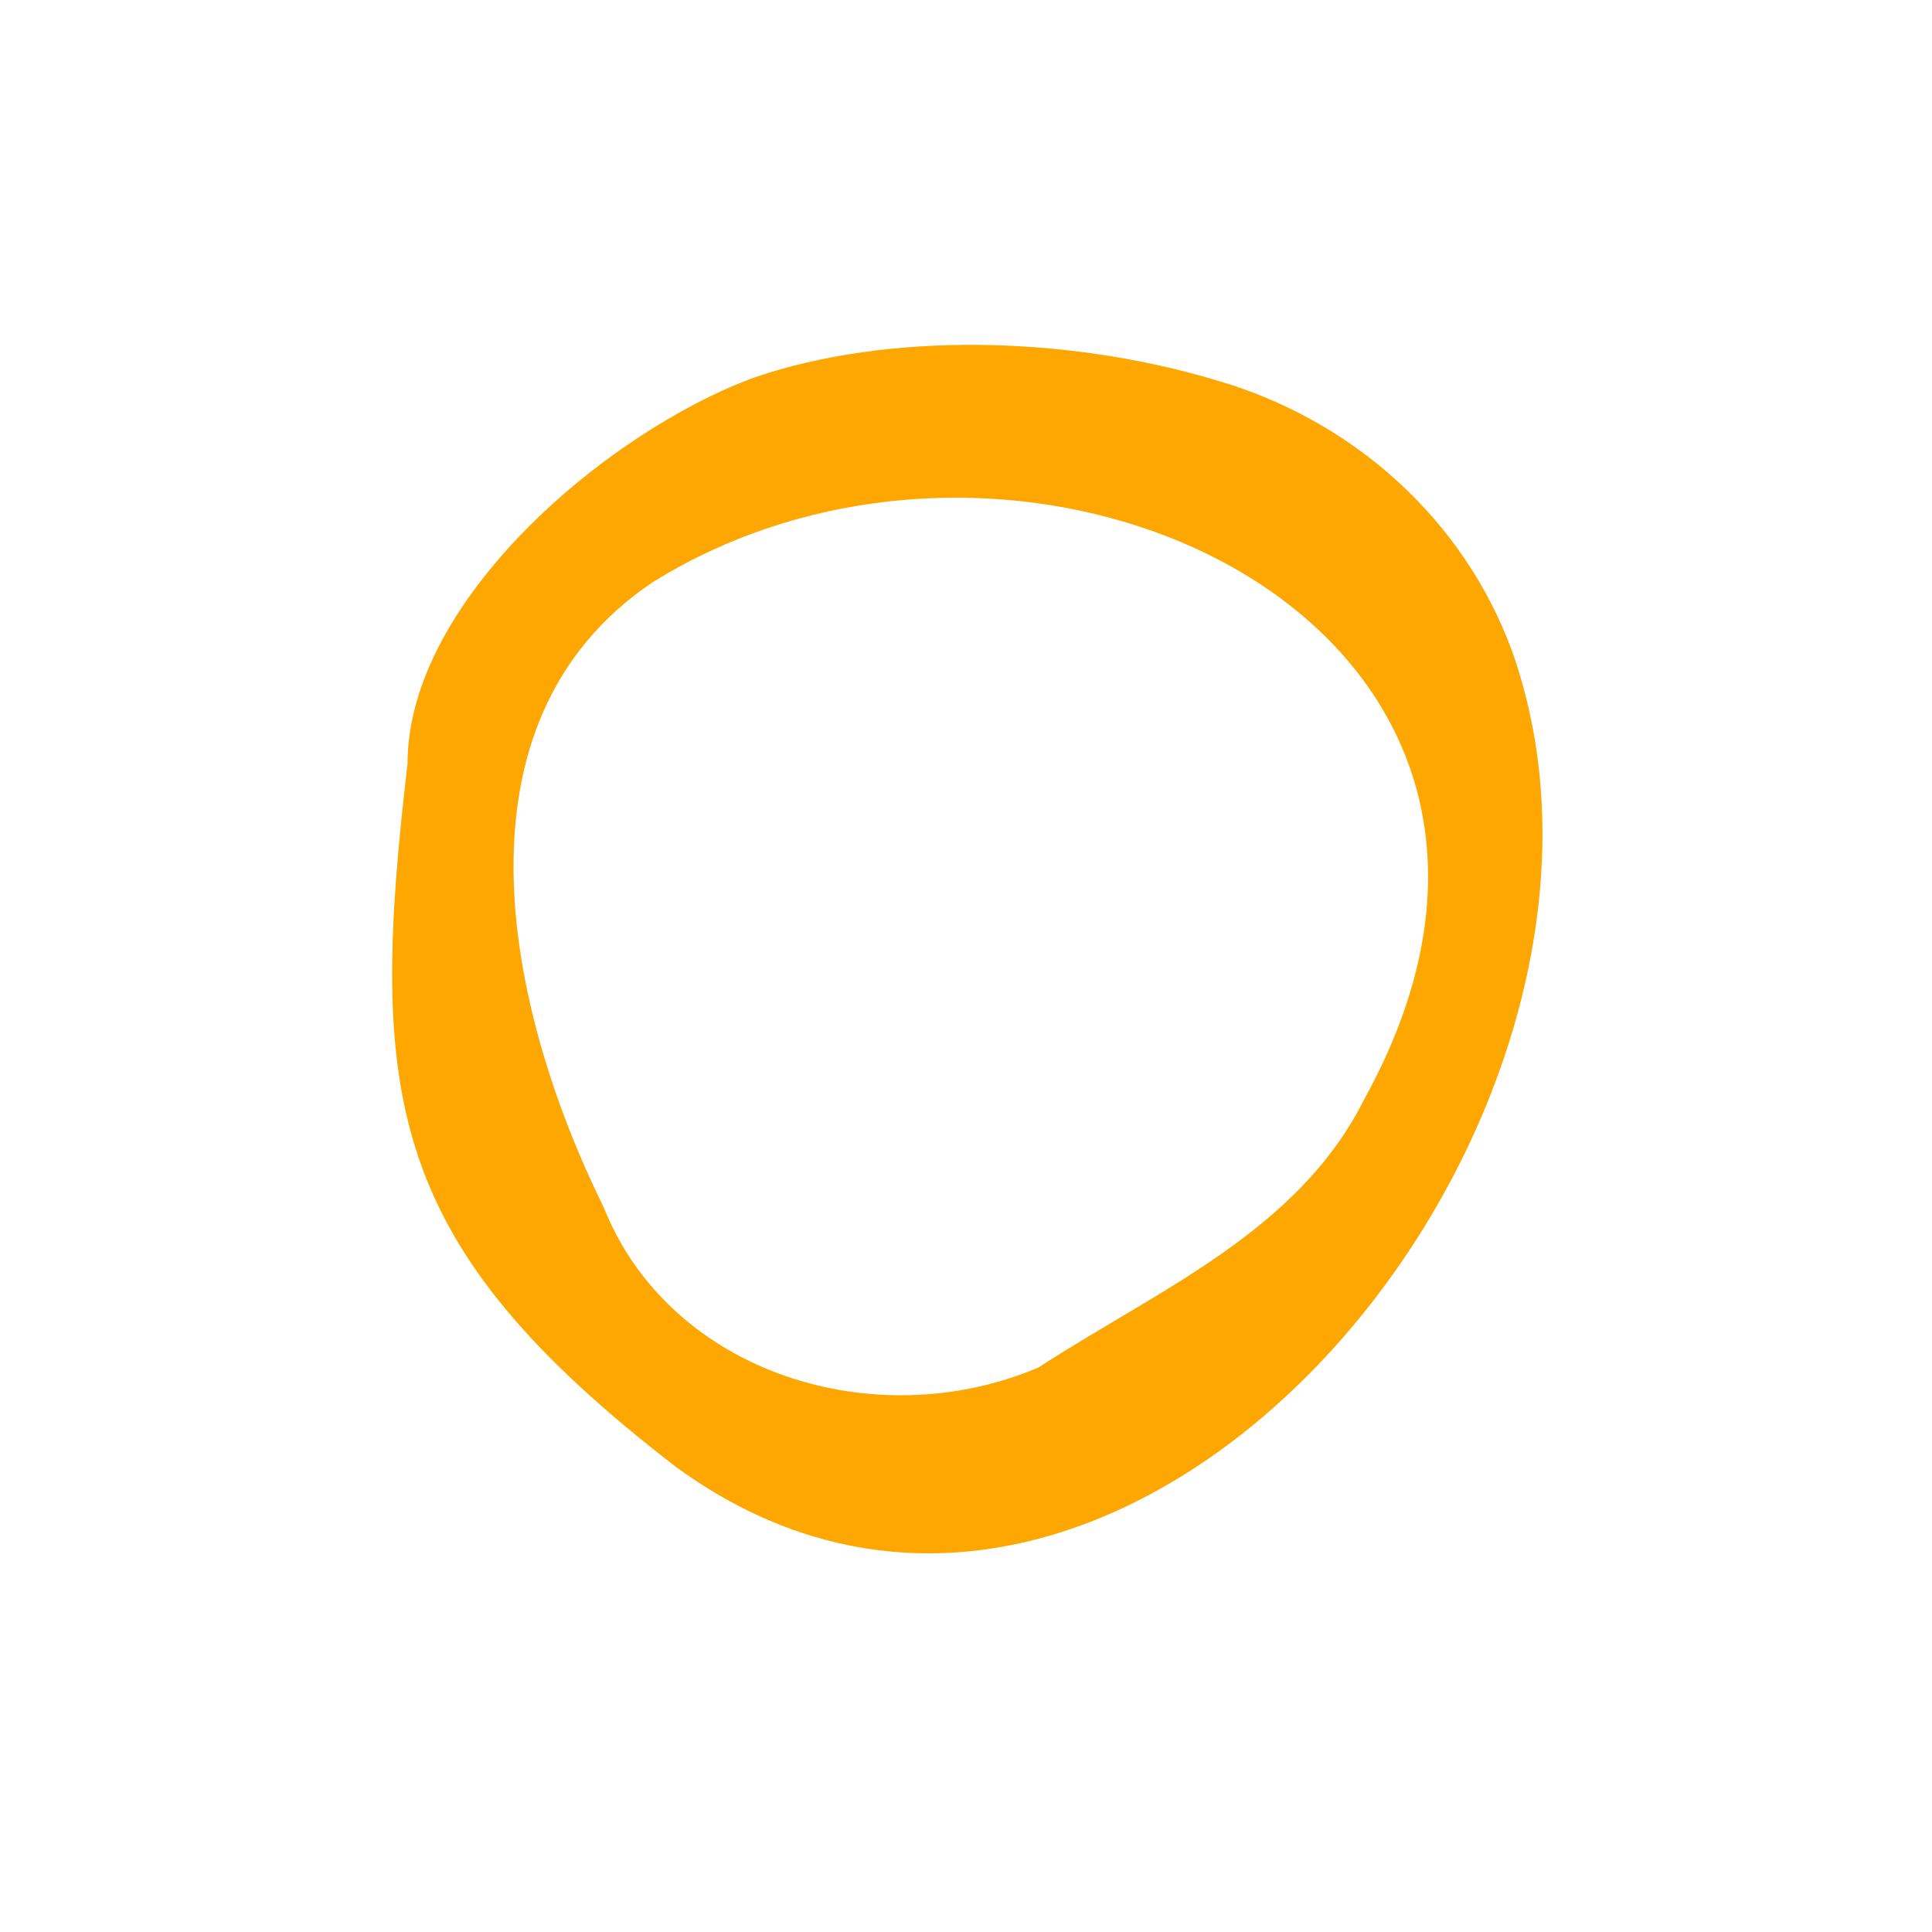
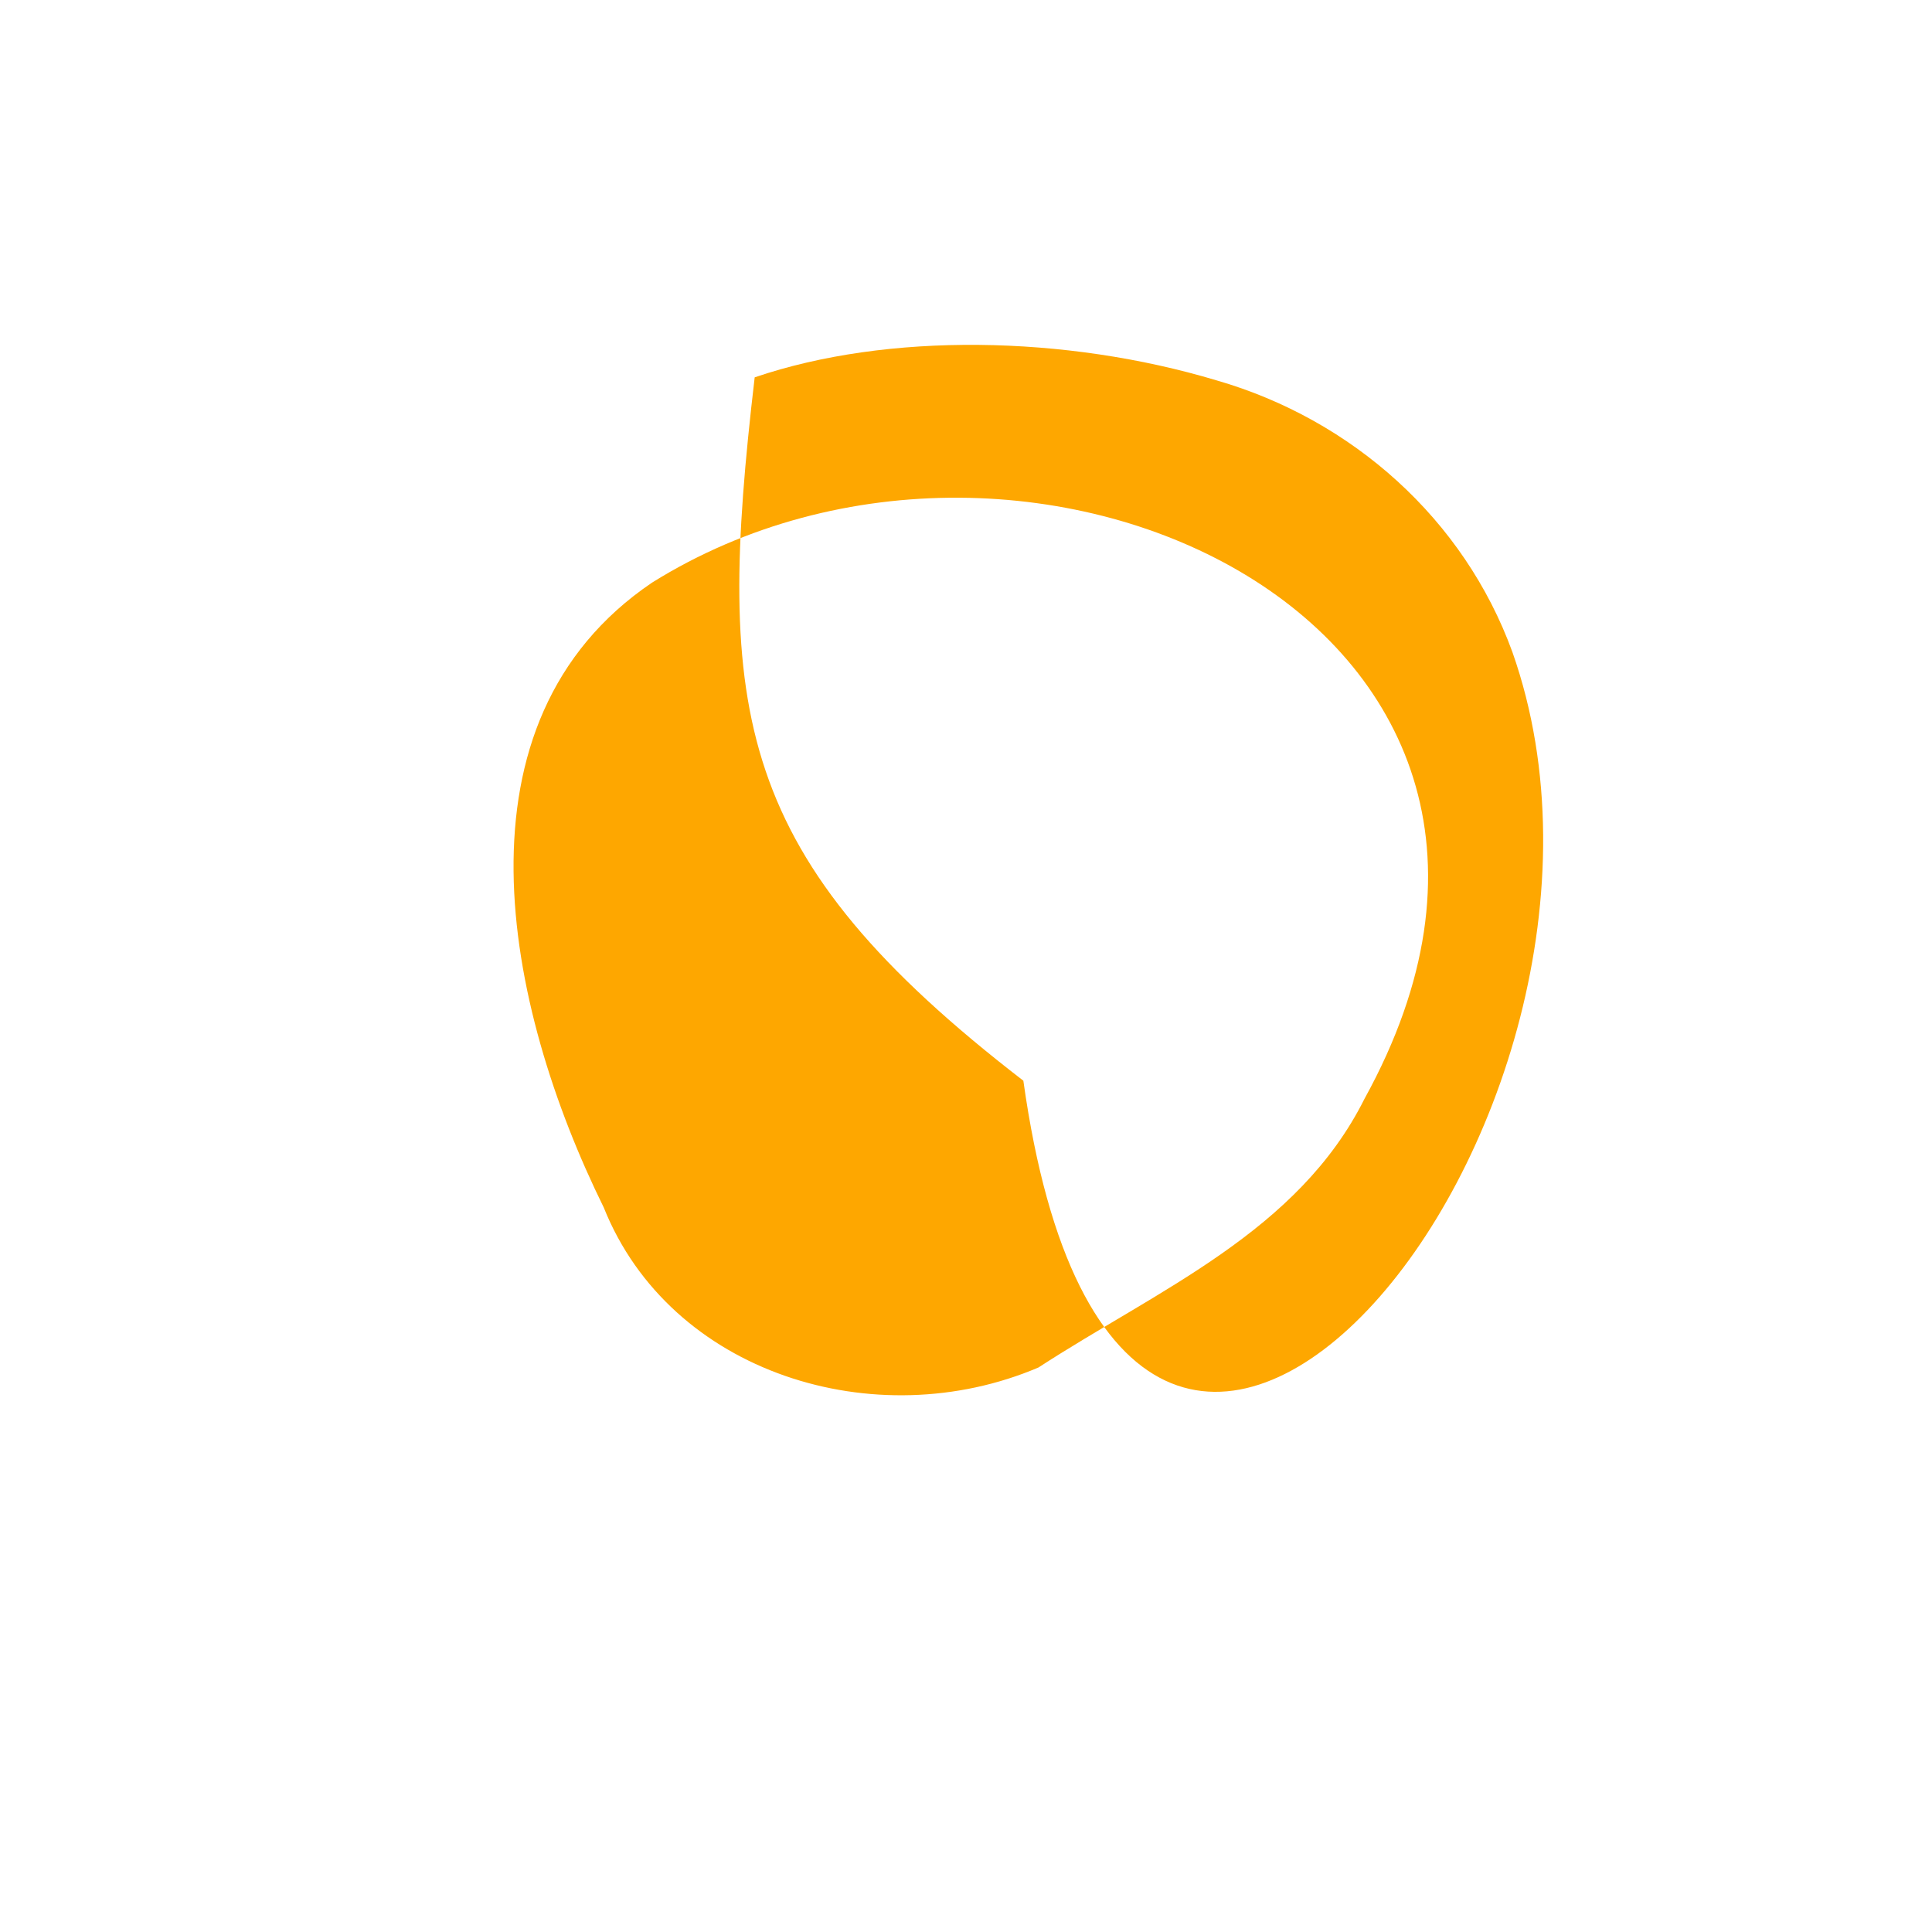
<svg xmlns="http://www.w3.org/2000/svg" x="0px" y="0px" viewBox="0 0 64 64" fill="#FEA700">
-   <path d="M45.2,36.4c-2.2,4.4-6.8,6.3-10.8,8.9c-5.4,2.3-12.2,0.2-14.4-5.3c-3.3-6.7-5.2-16.1,1.6-20.7C34.1,11.5,53.8,20.8,45.2,36.4L45.2,36.4z M50.1,21.6c-1.6-4.4-5.3-7.7-9.8-9c-5-1.5-10.9-1.6-15.3-0.1c-4.9,1.8-11.5,7.4-11.5,12.8c-1.3,11.1-0.7,15.9,8.9,23.3C37.2,59.4,55.6,37.2,50.1,21.6L50.1,21.6z" />
+   <path d="M45.2,36.4c-2.2,4.4-6.8,6.3-10.8,8.9c-5.4,2.3-12.2,0.2-14.4-5.3c-3.3-6.7-5.2-16.1,1.6-20.7C34.1,11.5,53.8,20.8,45.2,36.4L45.2,36.4z M50.1,21.6c-1.6-4.4-5.3-7.7-9.8-9c-5-1.5-10.9-1.6-15.3-0.1c-1.3,11.1-0.7,15.9,8.9,23.3C37.2,59.4,55.6,37.2,50.1,21.6L50.1,21.6z" />
</svg>